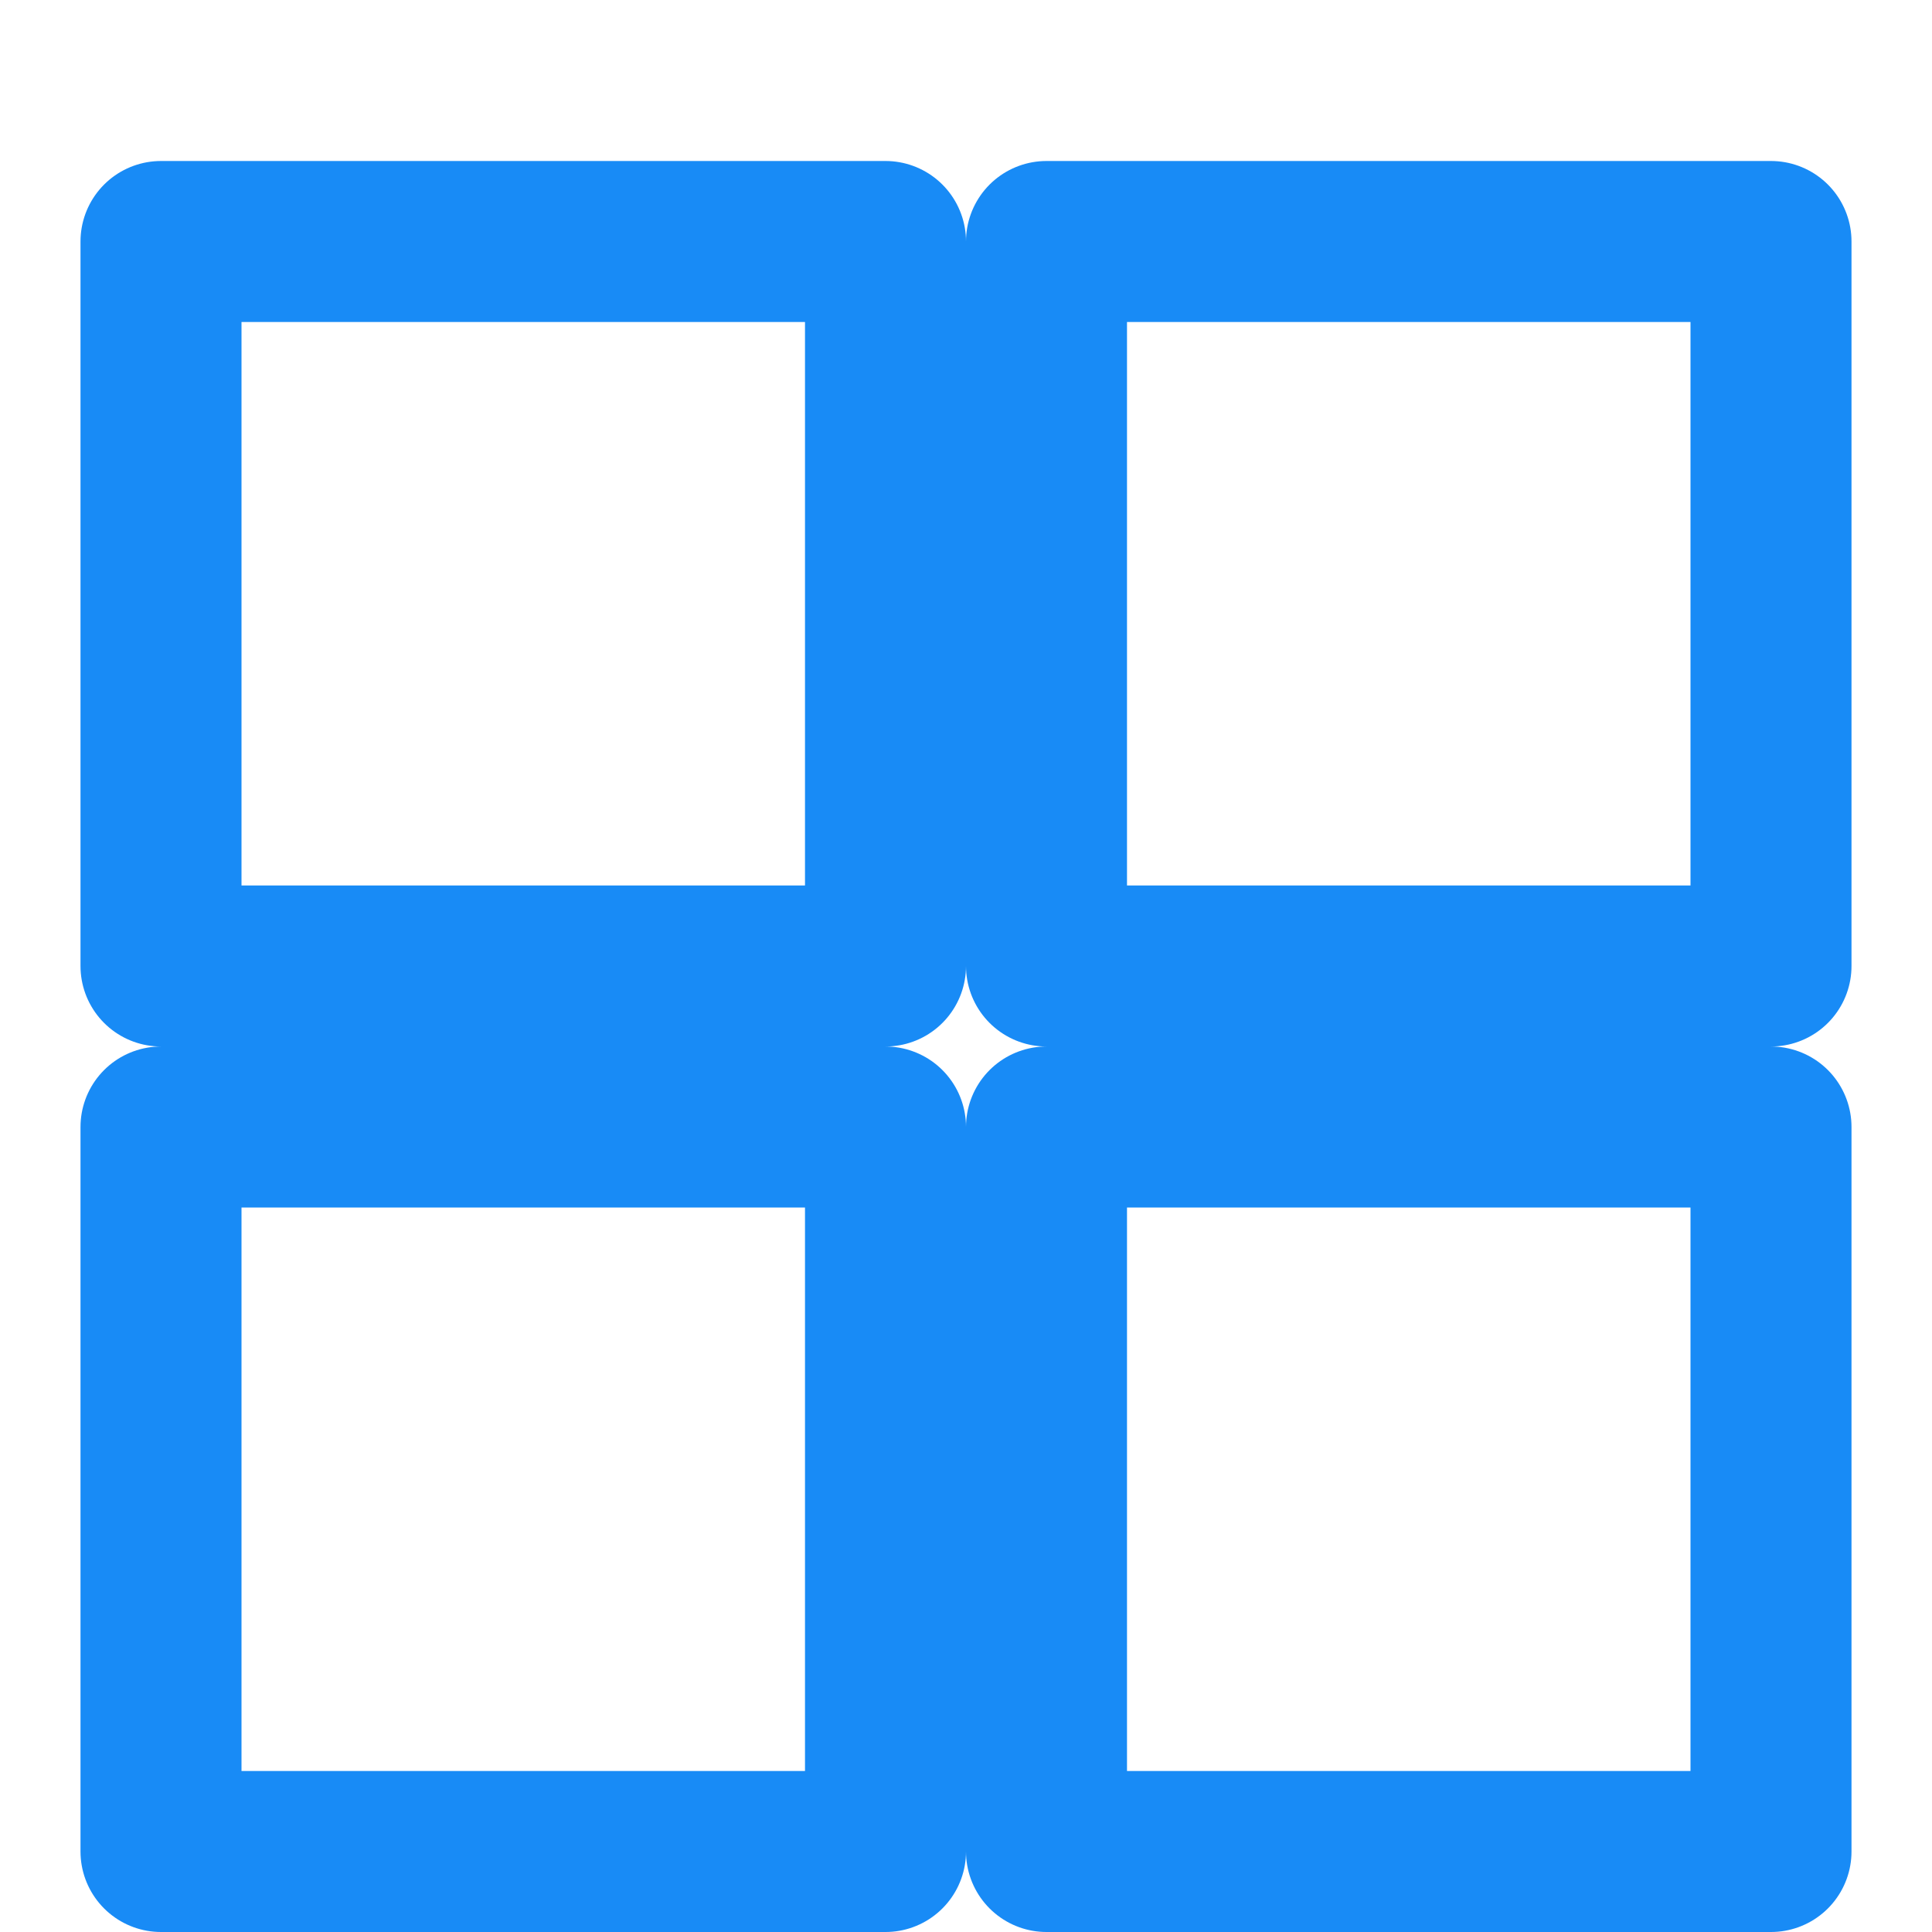
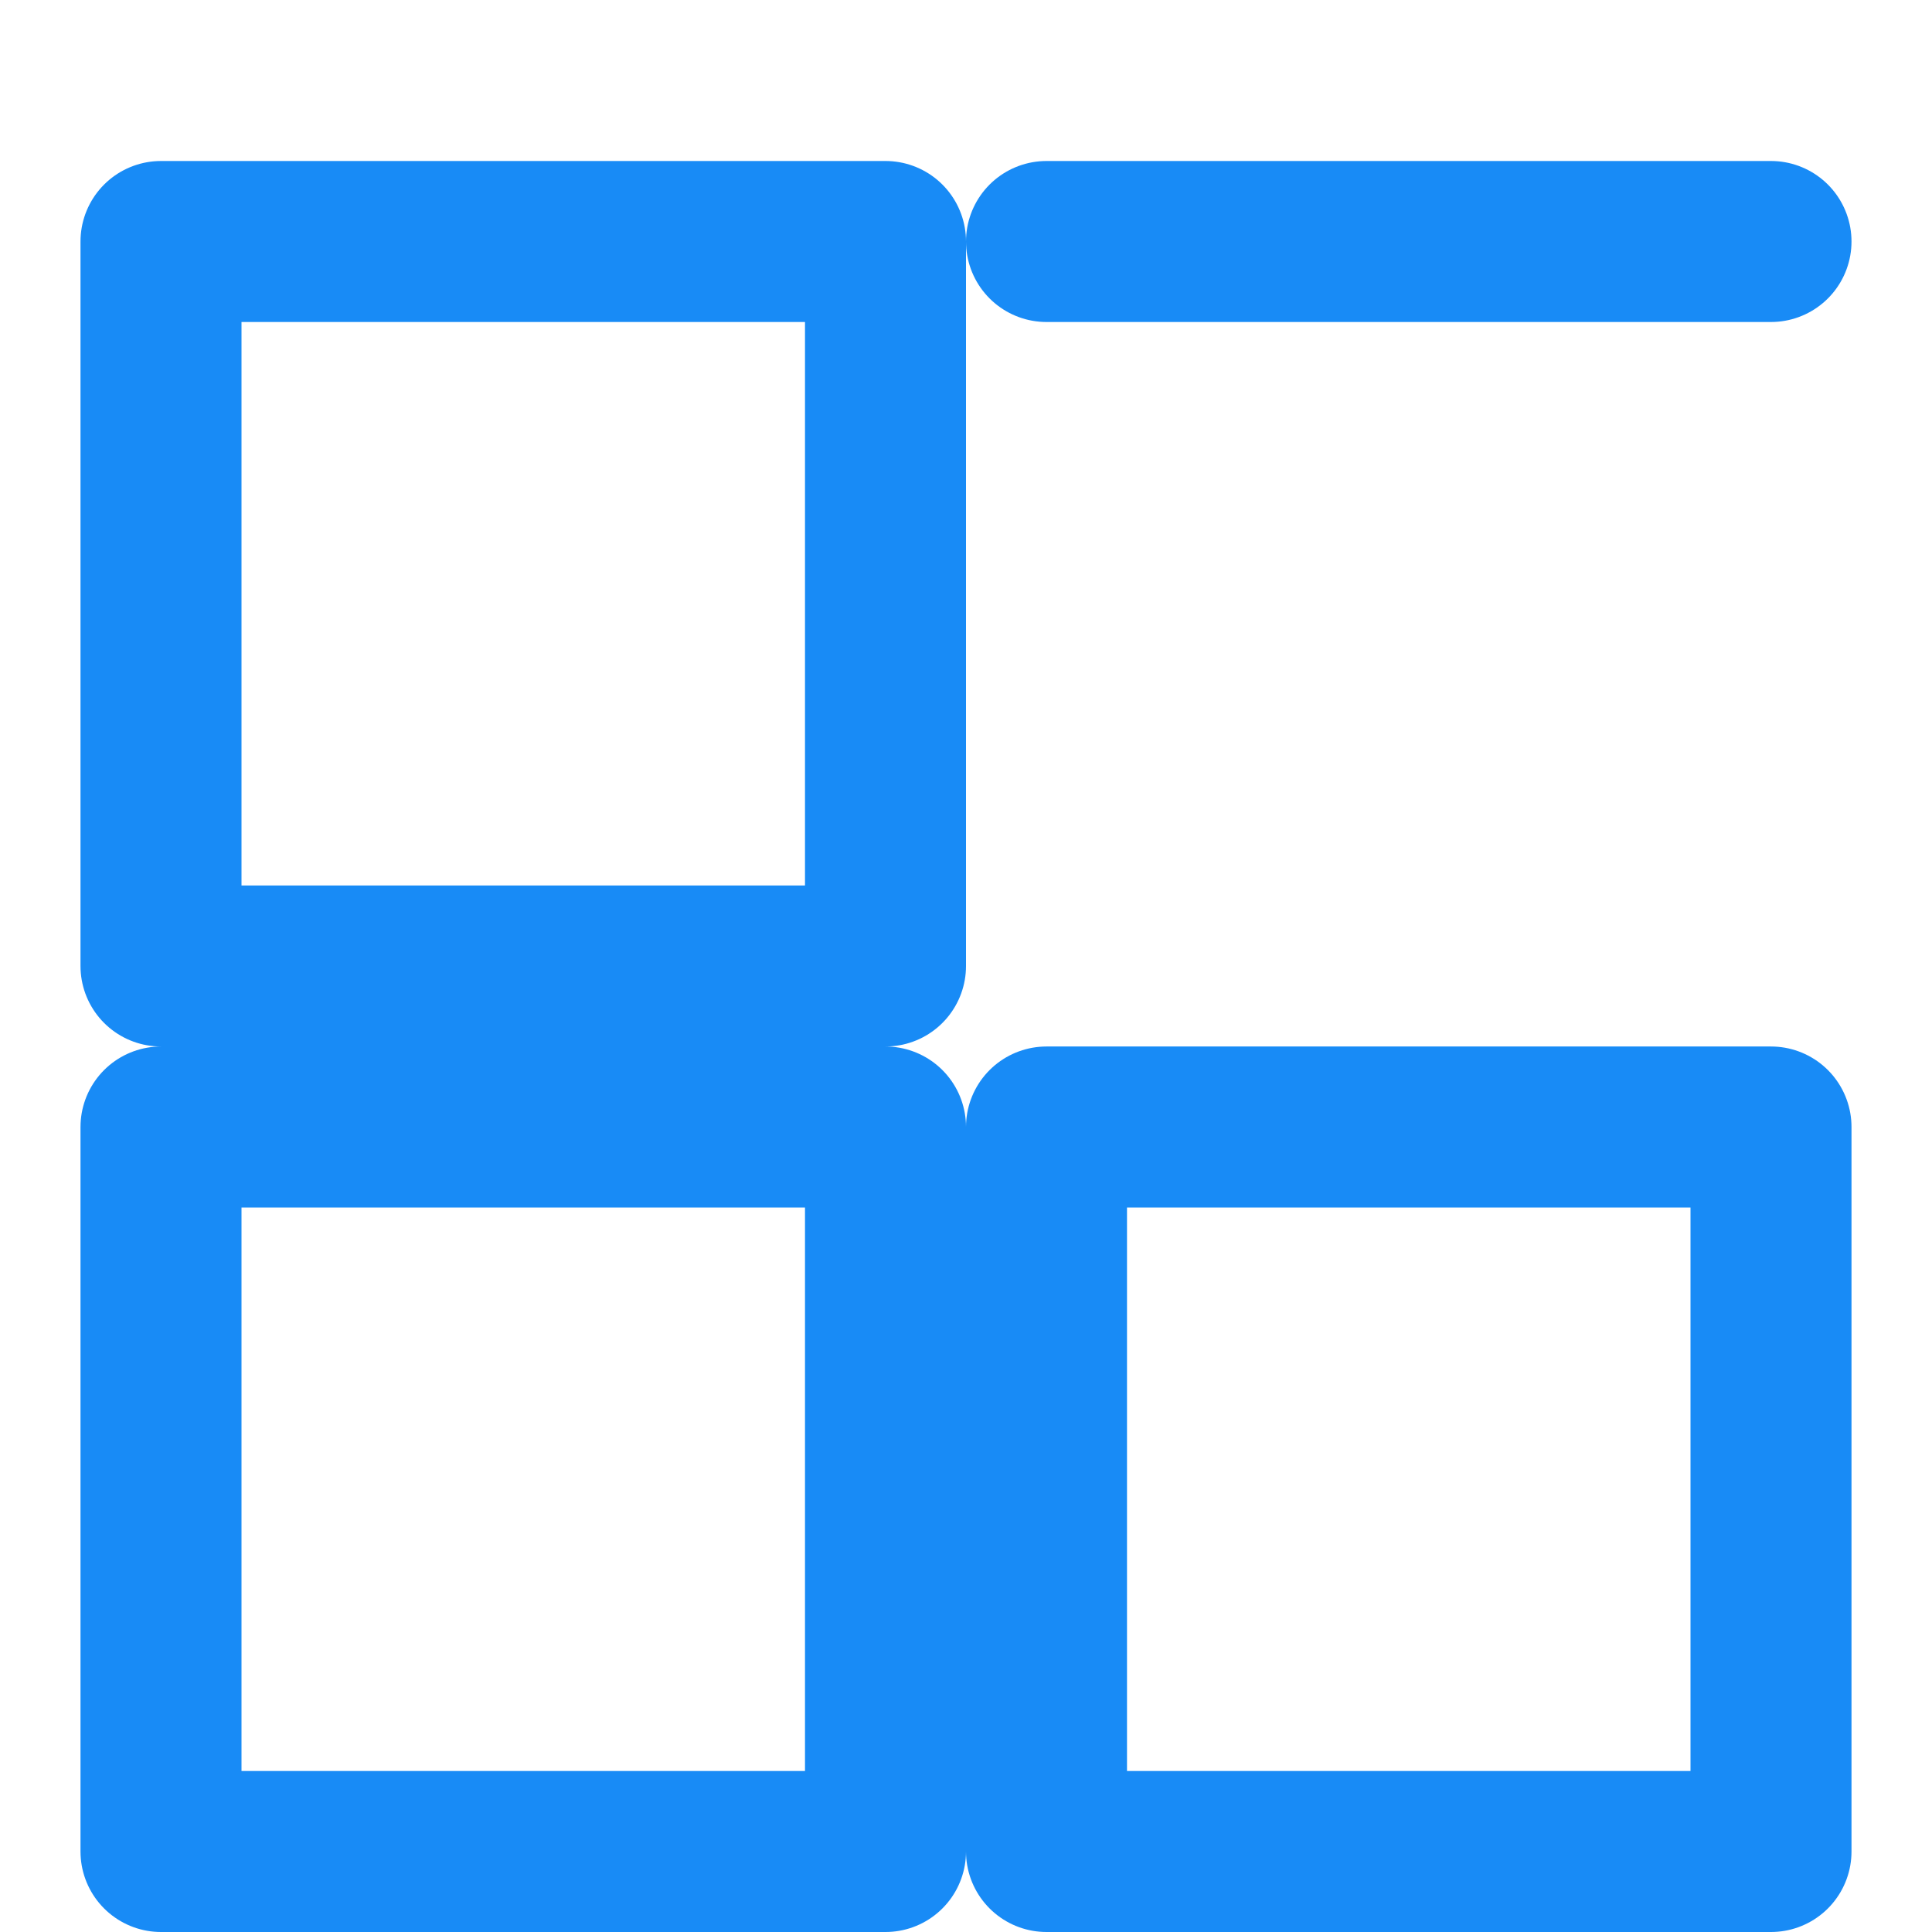
<svg xmlns="http://www.w3.org/2000/svg" width="24" height="24" viewBox="0 0 24 24" fill="none" stroke="#188bf6" stroke-width="2" stroke-linecap="round" stroke-linejoin="round">
-   <path d="M2 3h9v9H2V3zm11 0h9v9h-9V3zM2 14h9v9H2v-9zm11 0h9v9h-9v-9z" />
+   <path d="M2 3h9v9H2V3zm11 0h9h-9V3zM2 14h9v9H2v-9zm11 0h9v9h-9v-9z" />
</svg>